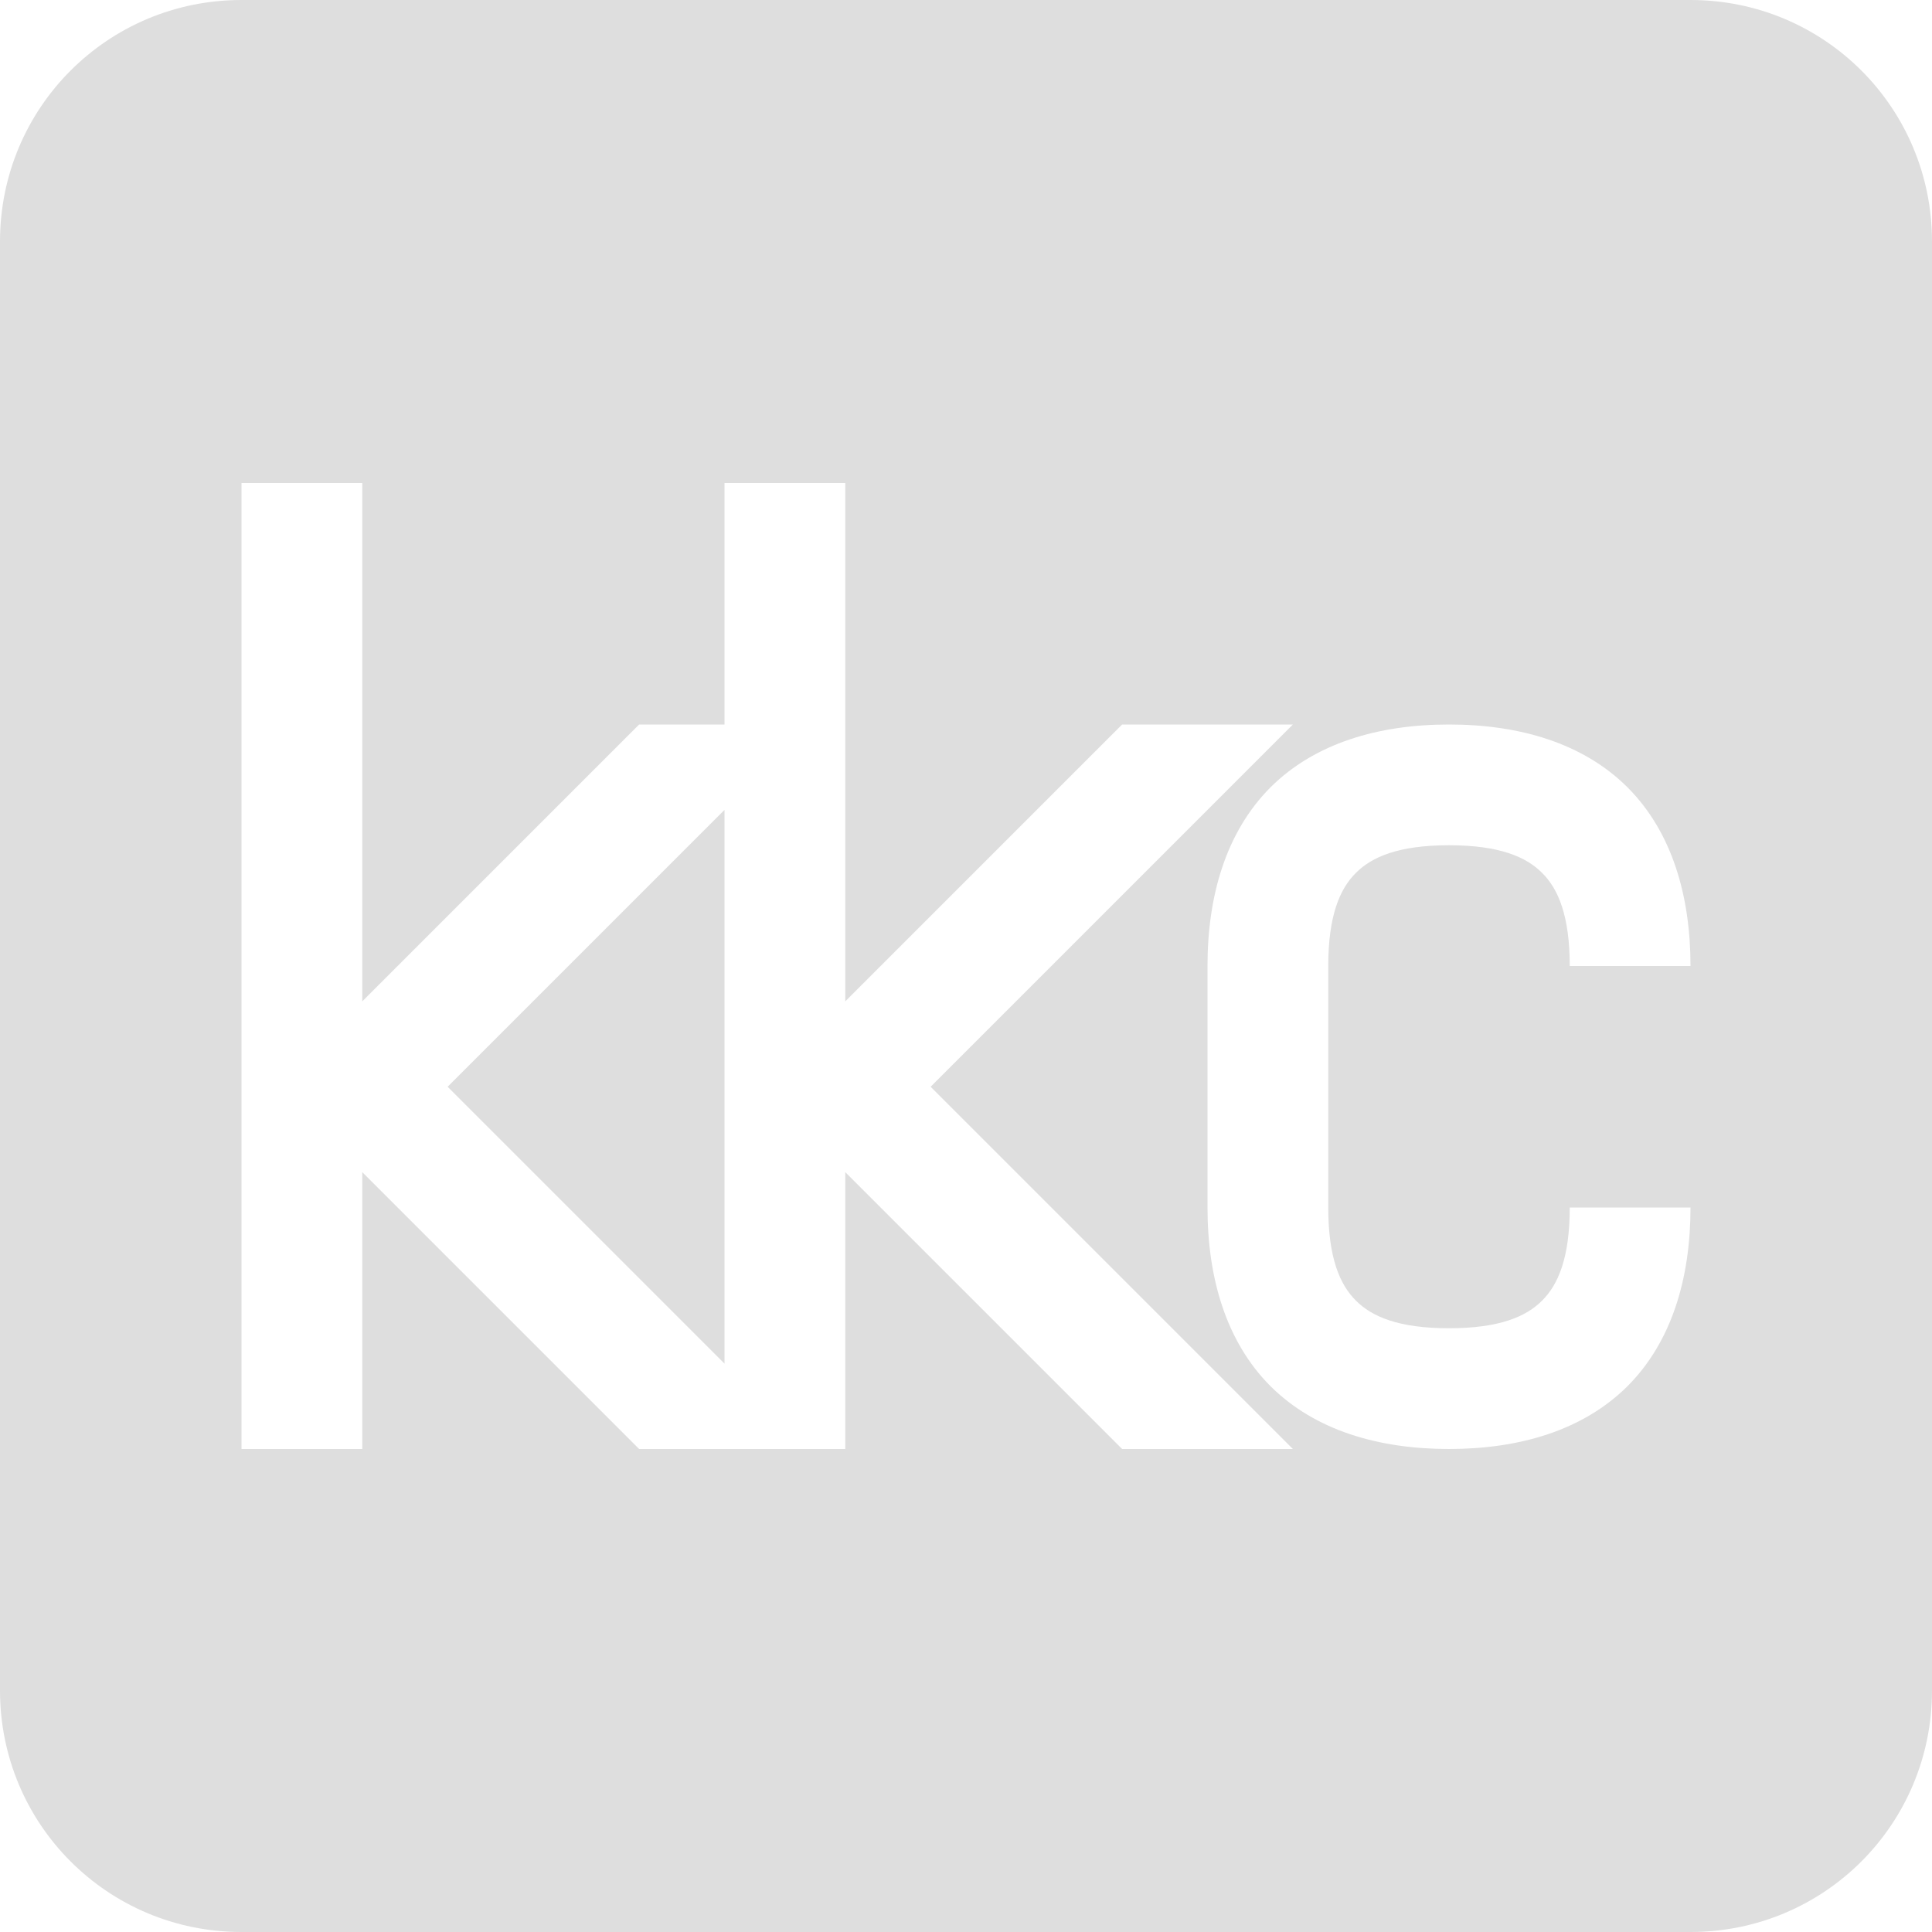
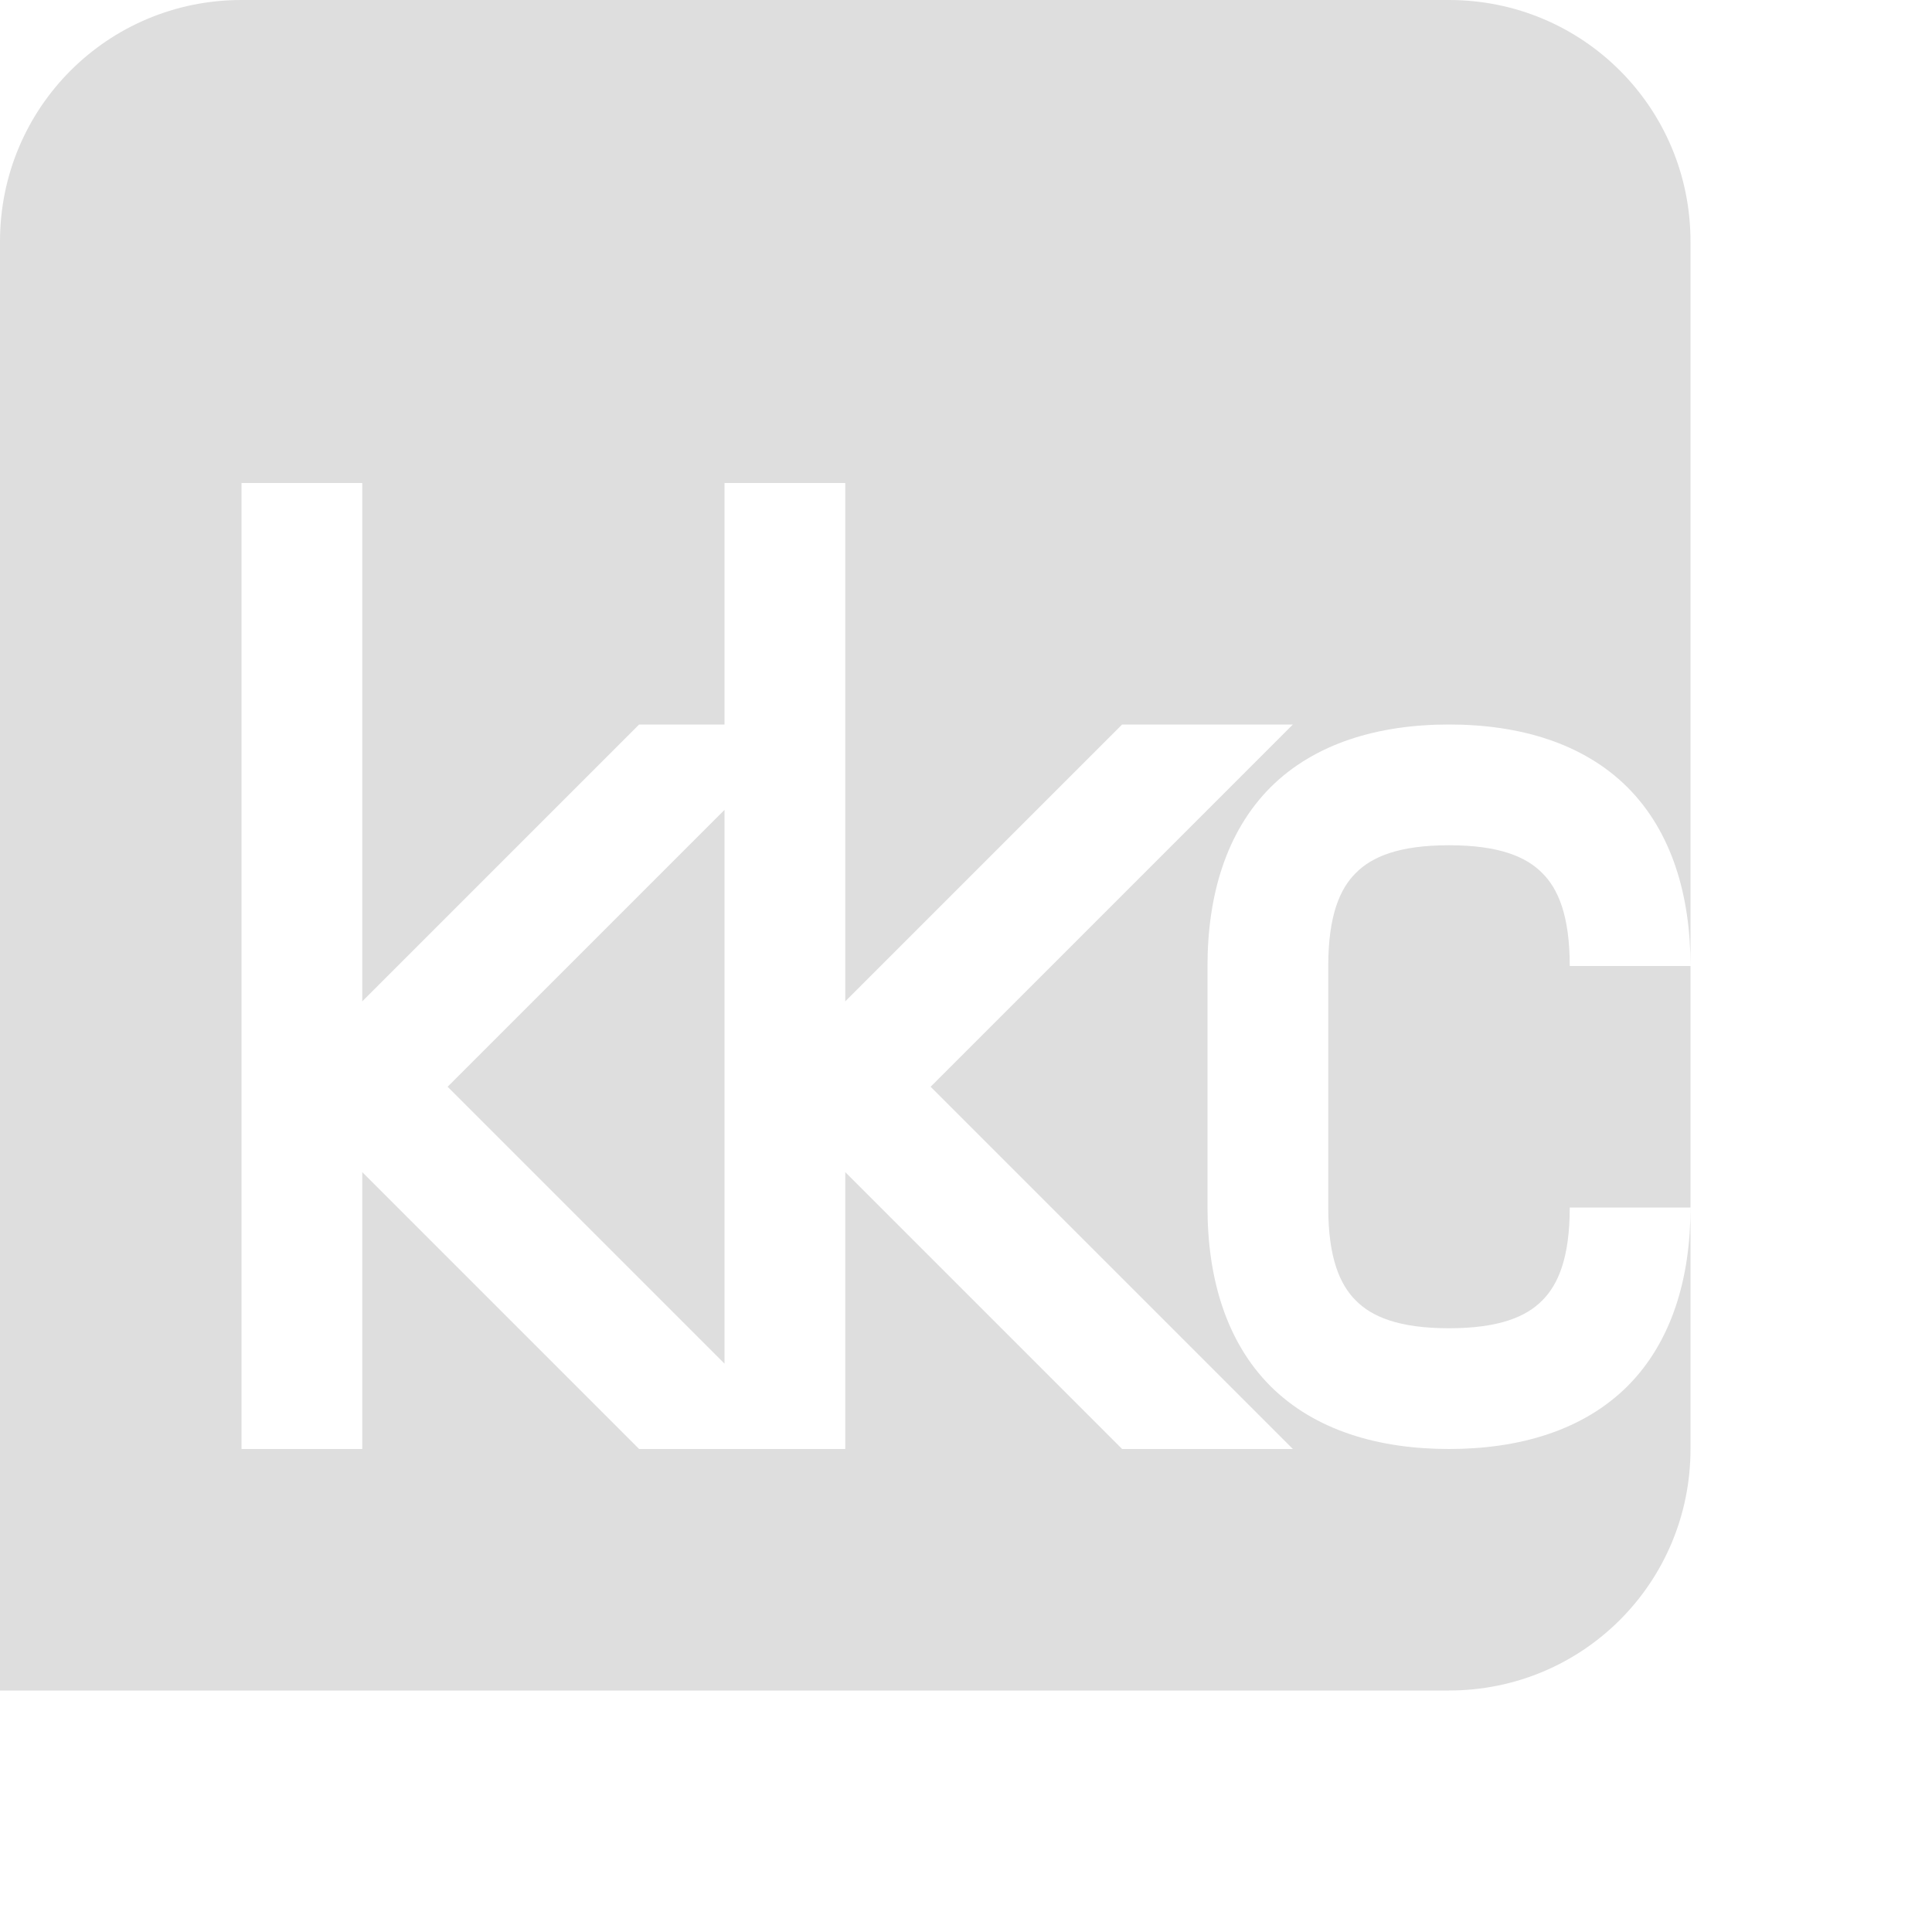
<svg xmlns="http://www.w3.org/2000/svg" width="16" height="16">
  <defs>
    <style id="current-color-scheme" type="text/css" />
  </defs>
-   <path d="M2 0C.892 0 0 .892 0 2v12c0 1.108.892 2 2 2h12c1.108 0 2-.892 2-2V2c0-1.108-.892-2-2-2zm0 4h1v4.293L5.293 6H6V4h1v4.293L9.293 6h1.414l-3 3 3 3H9.293L7 9.707V12H5.293L3 9.707V12H2zm10 2c.583 0 1.111.154 1.479.521.367.368.521.896.521 1.479h-1c0-.417-.096-.64-.229-.771C12.639 7.096 12.417 7 12 7c-.417 0-.639.096-.771.229C11.096 7.36 11 7.583 11 8v2c0 .417.096.639.229.771.132.133.354.229.771.229.417 0 .639-.096.771-.229.133-.132.229-.354.229-.771h1c0 .583-.154 1.111-.521 1.479-.368.367-.896.521-1.479.521-.583 0-1.111-.154-1.479-.521C10.154 11.111 10 10.583 10 10V8c0-.583.154-1.11.521-1.479C10.889 6.154 11.417 6 12 6zm-6 .707L3.707 9 6 11.293z" fill="currentColor" color="#dedede" />
+   <path d="M2 0C.892 0 0 .892 0 2v12h12c1.108 0 2-.892 2-2V2c0-1.108-.892-2-2-2zm0 4h1v4.293L5.293 6H6V4h1v4.293L9.293 6h1.414l-3 3 3 3H9.293L7 9.707V12H5.293L3 9.707V12H2zm10 2c.583 0 1.111.154 1.479.521.367.368.521.896.521 1.479h-1c0-.417-.096-.64-.229-.771C12.639 7.096 12.417 7 12 7c-.417 0-.639.096-.771.229C11.096 7.36 11 7.583 11 8v2c0 .417.096.639.229.771.132.133.354.229.771.229.417 0 .639-.096.771-.229.133-.132.229-.354.229-.771h1c0 .583-.154 1.111-.521 1.479-.368.367-.896.521-1.479.521-.583 0-1.111-.154-1.479-.521C10.154 11.111 10 10.583 10 10V8c0-.583.154-1.11.521-1.479C10.889 6.154 11.417 6 12 6zm-6 .707L3.707 9 6 11.293z" fill="currentColor" color="#dedede" />
</svg>